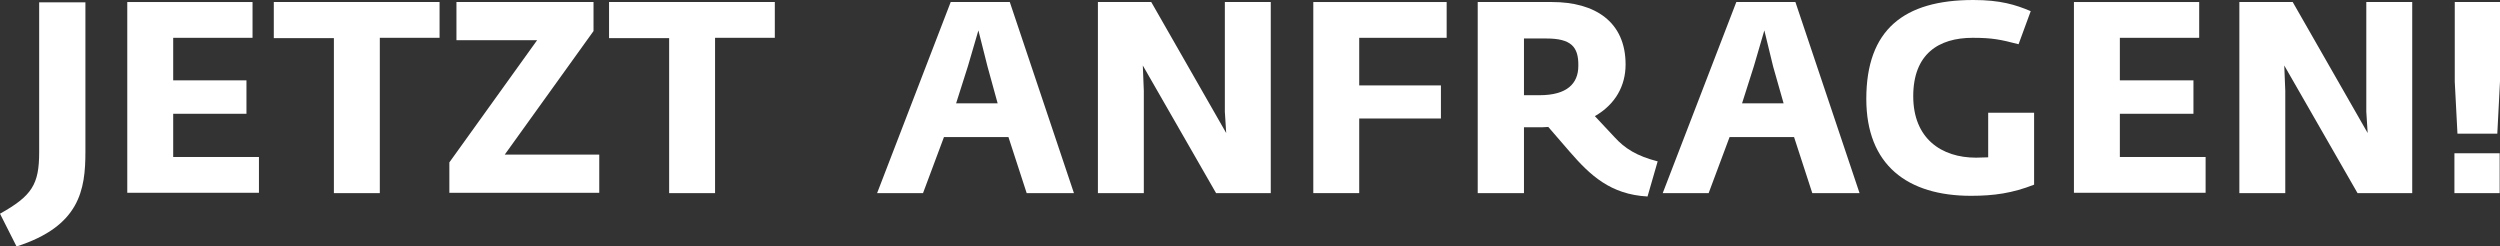
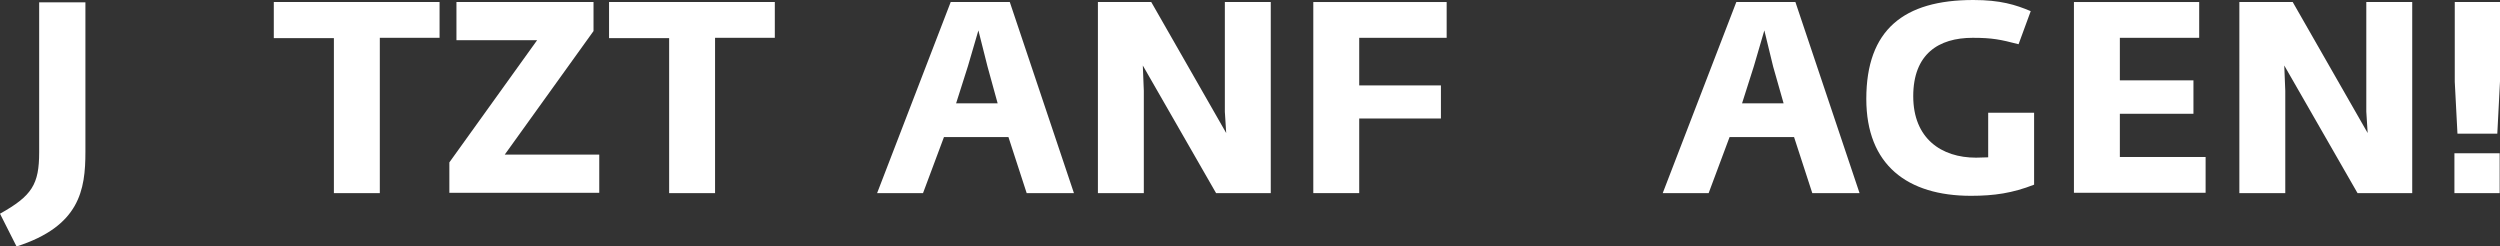
<svg xmlns="http://www.w3.org/2000/svg" version="1.1" id="Ebene_1" x="0px" y="0px" viewBox="0 0 740.5 73" enable-background="new 0 0 740.5 73" xml:space="preserve">
  <rect x="0" y="0" width="740.5" height="73" fill="#333333" stroke="none" />
  <g>
    <path fill="#FFFFFF" d="M4.9,73L0,63.3c9.5-5.3,11.6-8.7,11.6-18.2V0.7h13.7V45C25.3,56.3,23.6,67,4.9,73z" />
-     <path fill="#FFFFFF" d="M37.7,57.2V0.6h37.1v10.6H51.3v12.6H73v9.9H51.3v12.8h25.4v10.6H37.7z" />
    <path fill="#FFFFFF" d="M112.5,11.3v45.9H98.9V11.3H81.1V0.6h49.1v10.6H112.5z" />
    <path fill="#FFFFFF" d="M133.1,57.2v-9.1l26-36.2h-23.9V0.6h40.6v8.6l-26.3,36.6h28v11.3H133.1z" />
    <path fill="#FFFFFF" d="M211.8,11.3v45.9h-13.6V11.3h-17.8V0.6h49.1v10.6H211.8z" />
    <path fill="#FFFFFF" d="M304.1,57.2l-5.4-16.6h-19.1l-6.2,16.6h-13.6l21.8-56.6h17.5l19,56.6H304.1z M292.5,19.7L289.8,9l-3.1,10.6   l-3.5,11h12.3L292.5,19.7z" />
    <path fill="#FFFFFF" d="M360.2,57.2l-21.7-37.8l0.3,7.5v30.3h-13.6V0.6H341l22.2,38.8l-0.4-6.3V0.6h13.6v56.6H360.2z" />
    <path fill="#FFFFFF" d="M402.6,11.3v14h24.2v9.8h-24.2v22.1H389V0.6h39.5v10.6H402.6z" />
-     <path fill="#FFFFFF" d="M488,58.2c-11-0.6-17-6.3-23-13.2l-6.4-7.4c-1,0.1-2,0.1-3,0.1h-4.2v19.5h-13.7V0.6h22   c12.7,0,21.8,5.8,21.8,18.5c0,6.3-3,11.8-9.1,15.3l5.8,6.2c3.1,3.4,6.6,5.6,12.8,7.2L488,58.2z M458,11.4h-6.6v16.8h4.6   c8.1,0,11.5-3.4,11.5-8.7C467.6,13.8,465.3,11.4,458,11.4z" />
    <path fill="#FFFFFF" d="M536.8,57.2l-5.4-16.6h-19.1l-6.2,16.6h-13.6l21.8-56.6h17.5l19,56.6H536.8z M525.2,19.7L522.6,9l-3.1,10.6   l-3.5,11h12.3L525.2,19.7z" />
    <path fill="#FFFFFF" d="M583.8,58c-18.8,0-31-9.1-31-28.7C552.8,8.8,563.9,0,584.5,0c8,0,12.5,1.4,17,3.3l-3.6,9.8   c-5.4-1.4-7.8-1.9-13.6-1.9c-10.1,0-17.6,4.8-17.6,17.3s8.3,18.2,18.6,18.2c1.3,0,2.5-0.1,3.6-0.1V33.4h13.6v21.3   C596.1,57.2,590.7,58,583.8,58z" />
    <path fill="#FFFFFF" d="M614.3,57.2V0.6h37.1v10.6h-23.5v12.6h21.8v9.9h-21.8v12.8h25.4v10.6H614.3z" />
    <path fill="#FFFFFF" d="M698.3,57.2l-21.7-37.8l0.3,7.5v30.3h-13.6V0.6h15.8l22.2,38.8l-0.4-6.3V0.6h13.6v56.6H698.3z" />
-     <path fill="#FFFFFF" d="M727,57.2V45.4h13.4v11.8H727z M739.7,39.6h-11.8l-0.8-15.4V0.6h13.4v23.5L739.7,39.6z" />
+     <path fill="#FFFFFF" d="M727,57.2V45.4h13.4v11.8z M739.7,39.6h-11.8l-0.8-15.4V0.6h13.4v23.5L739.7,39.6z" />
  </g>
</svg>